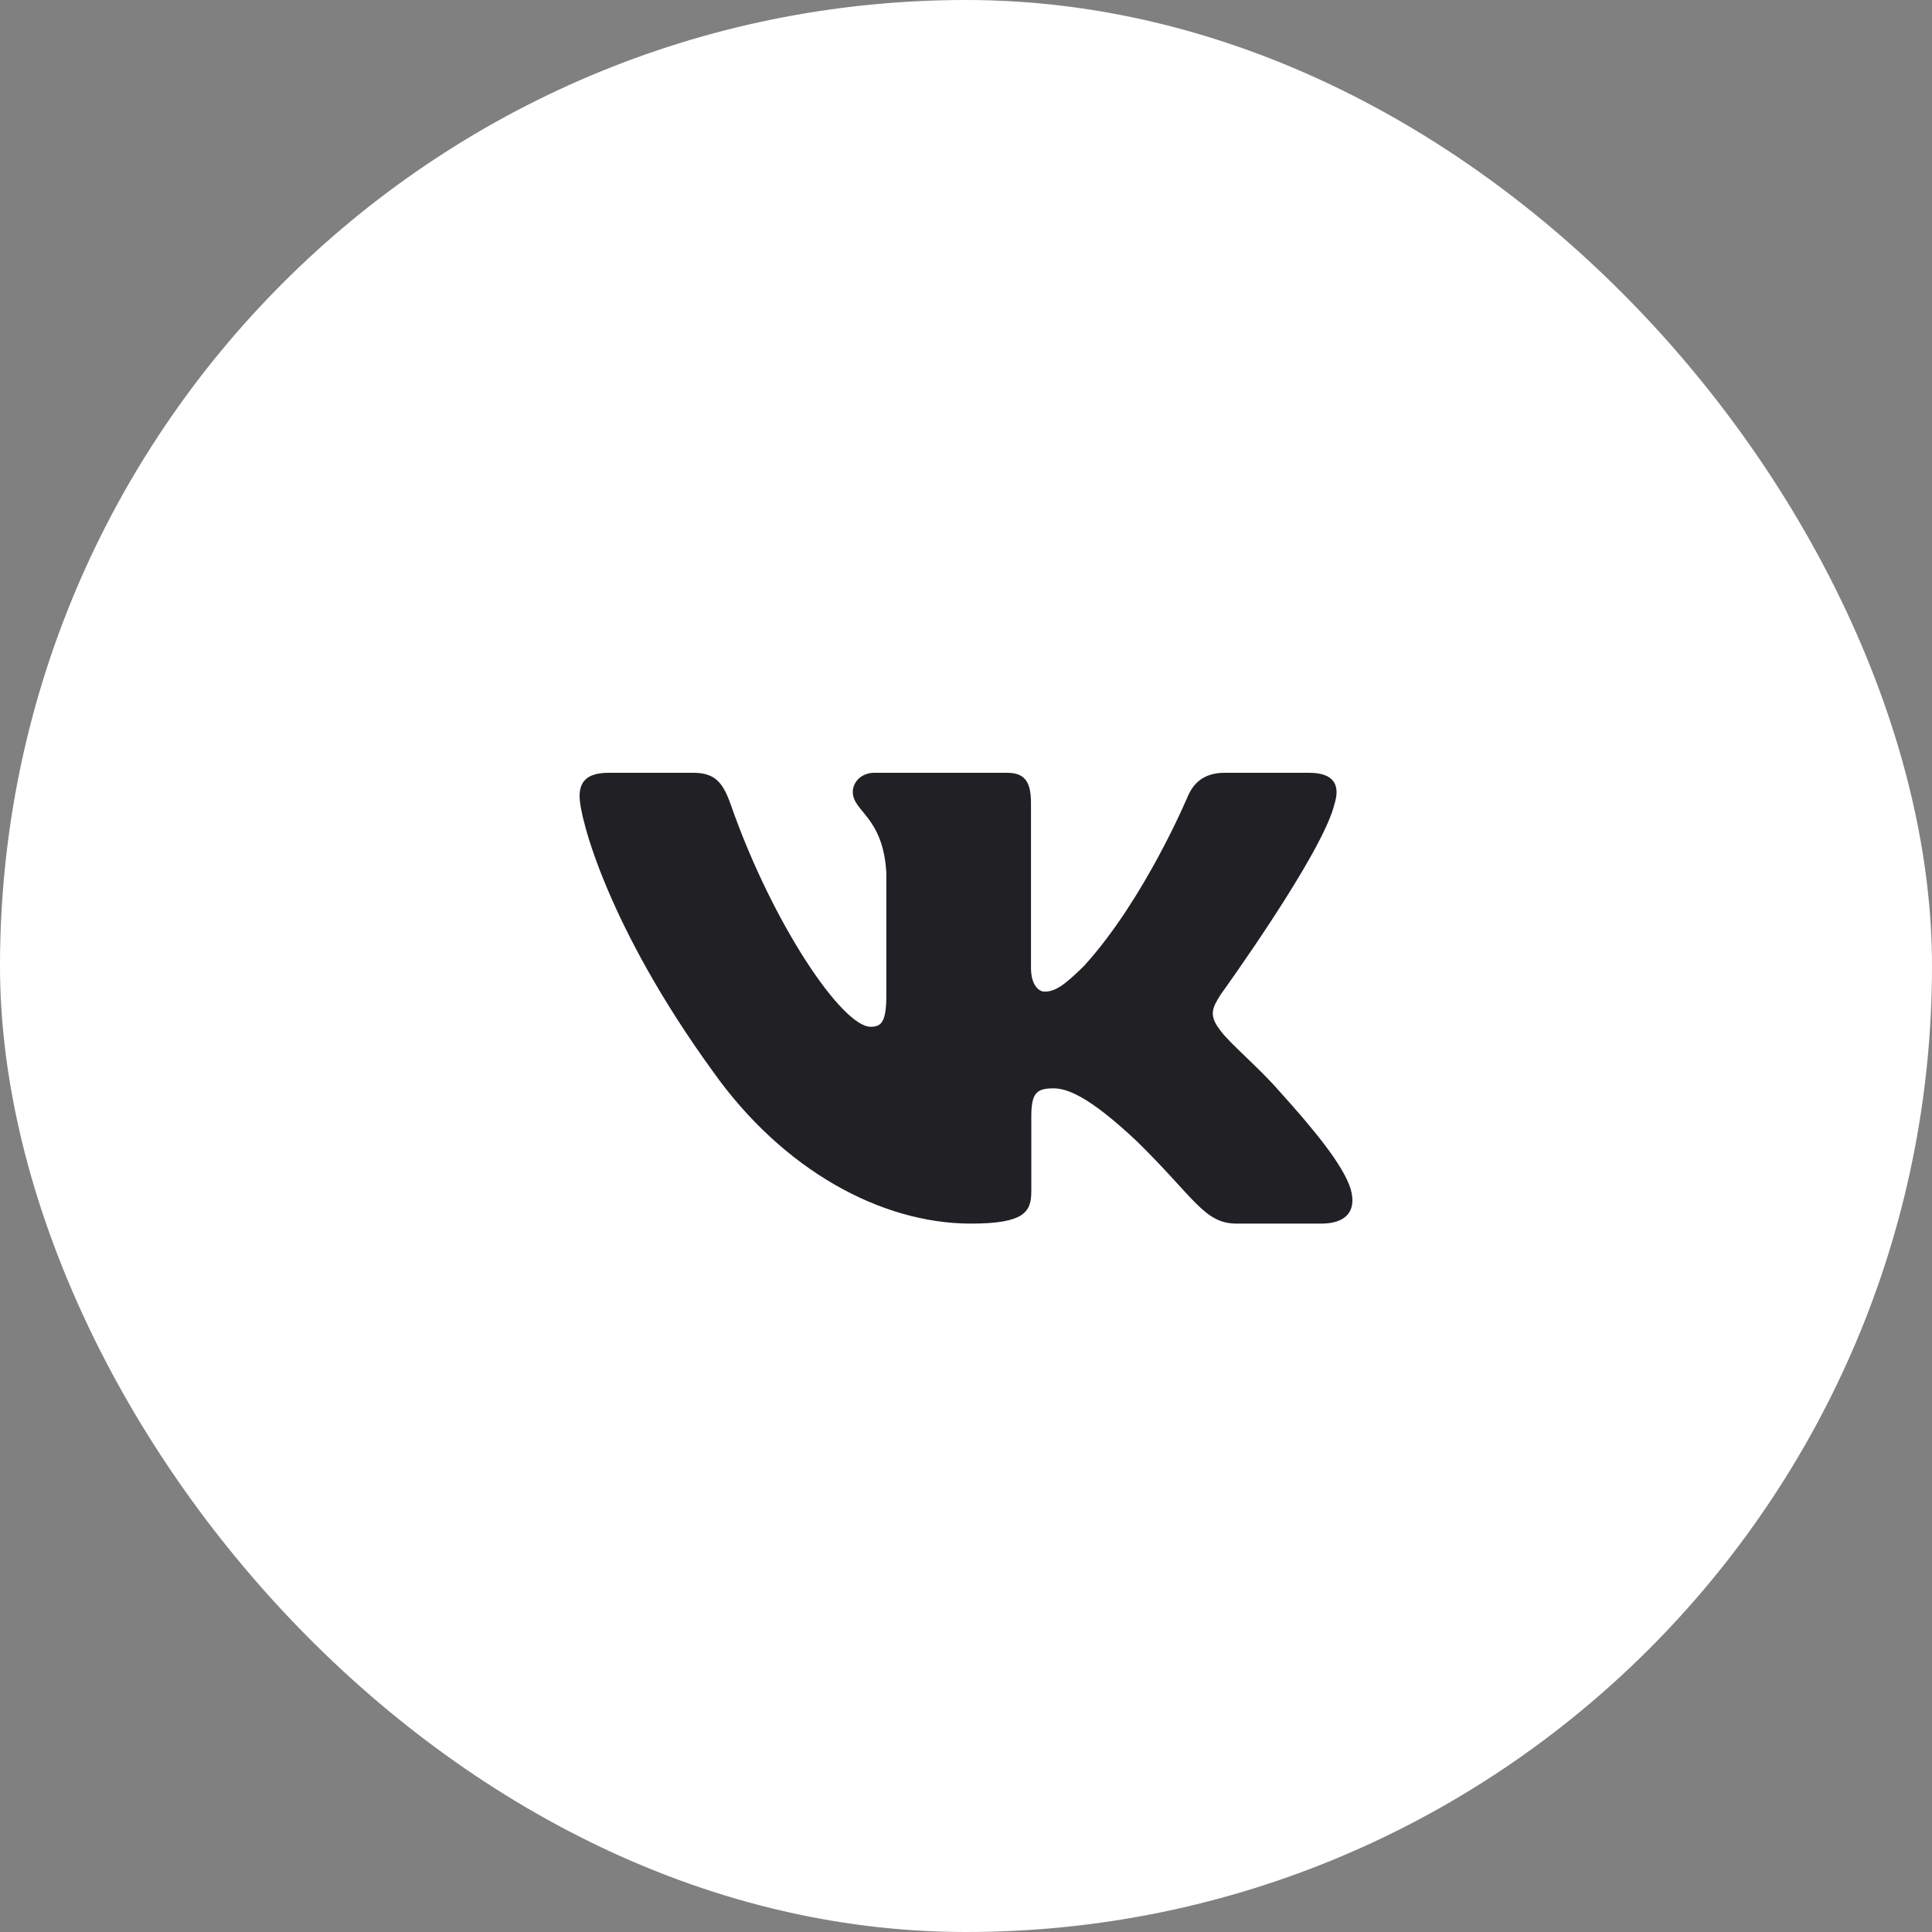
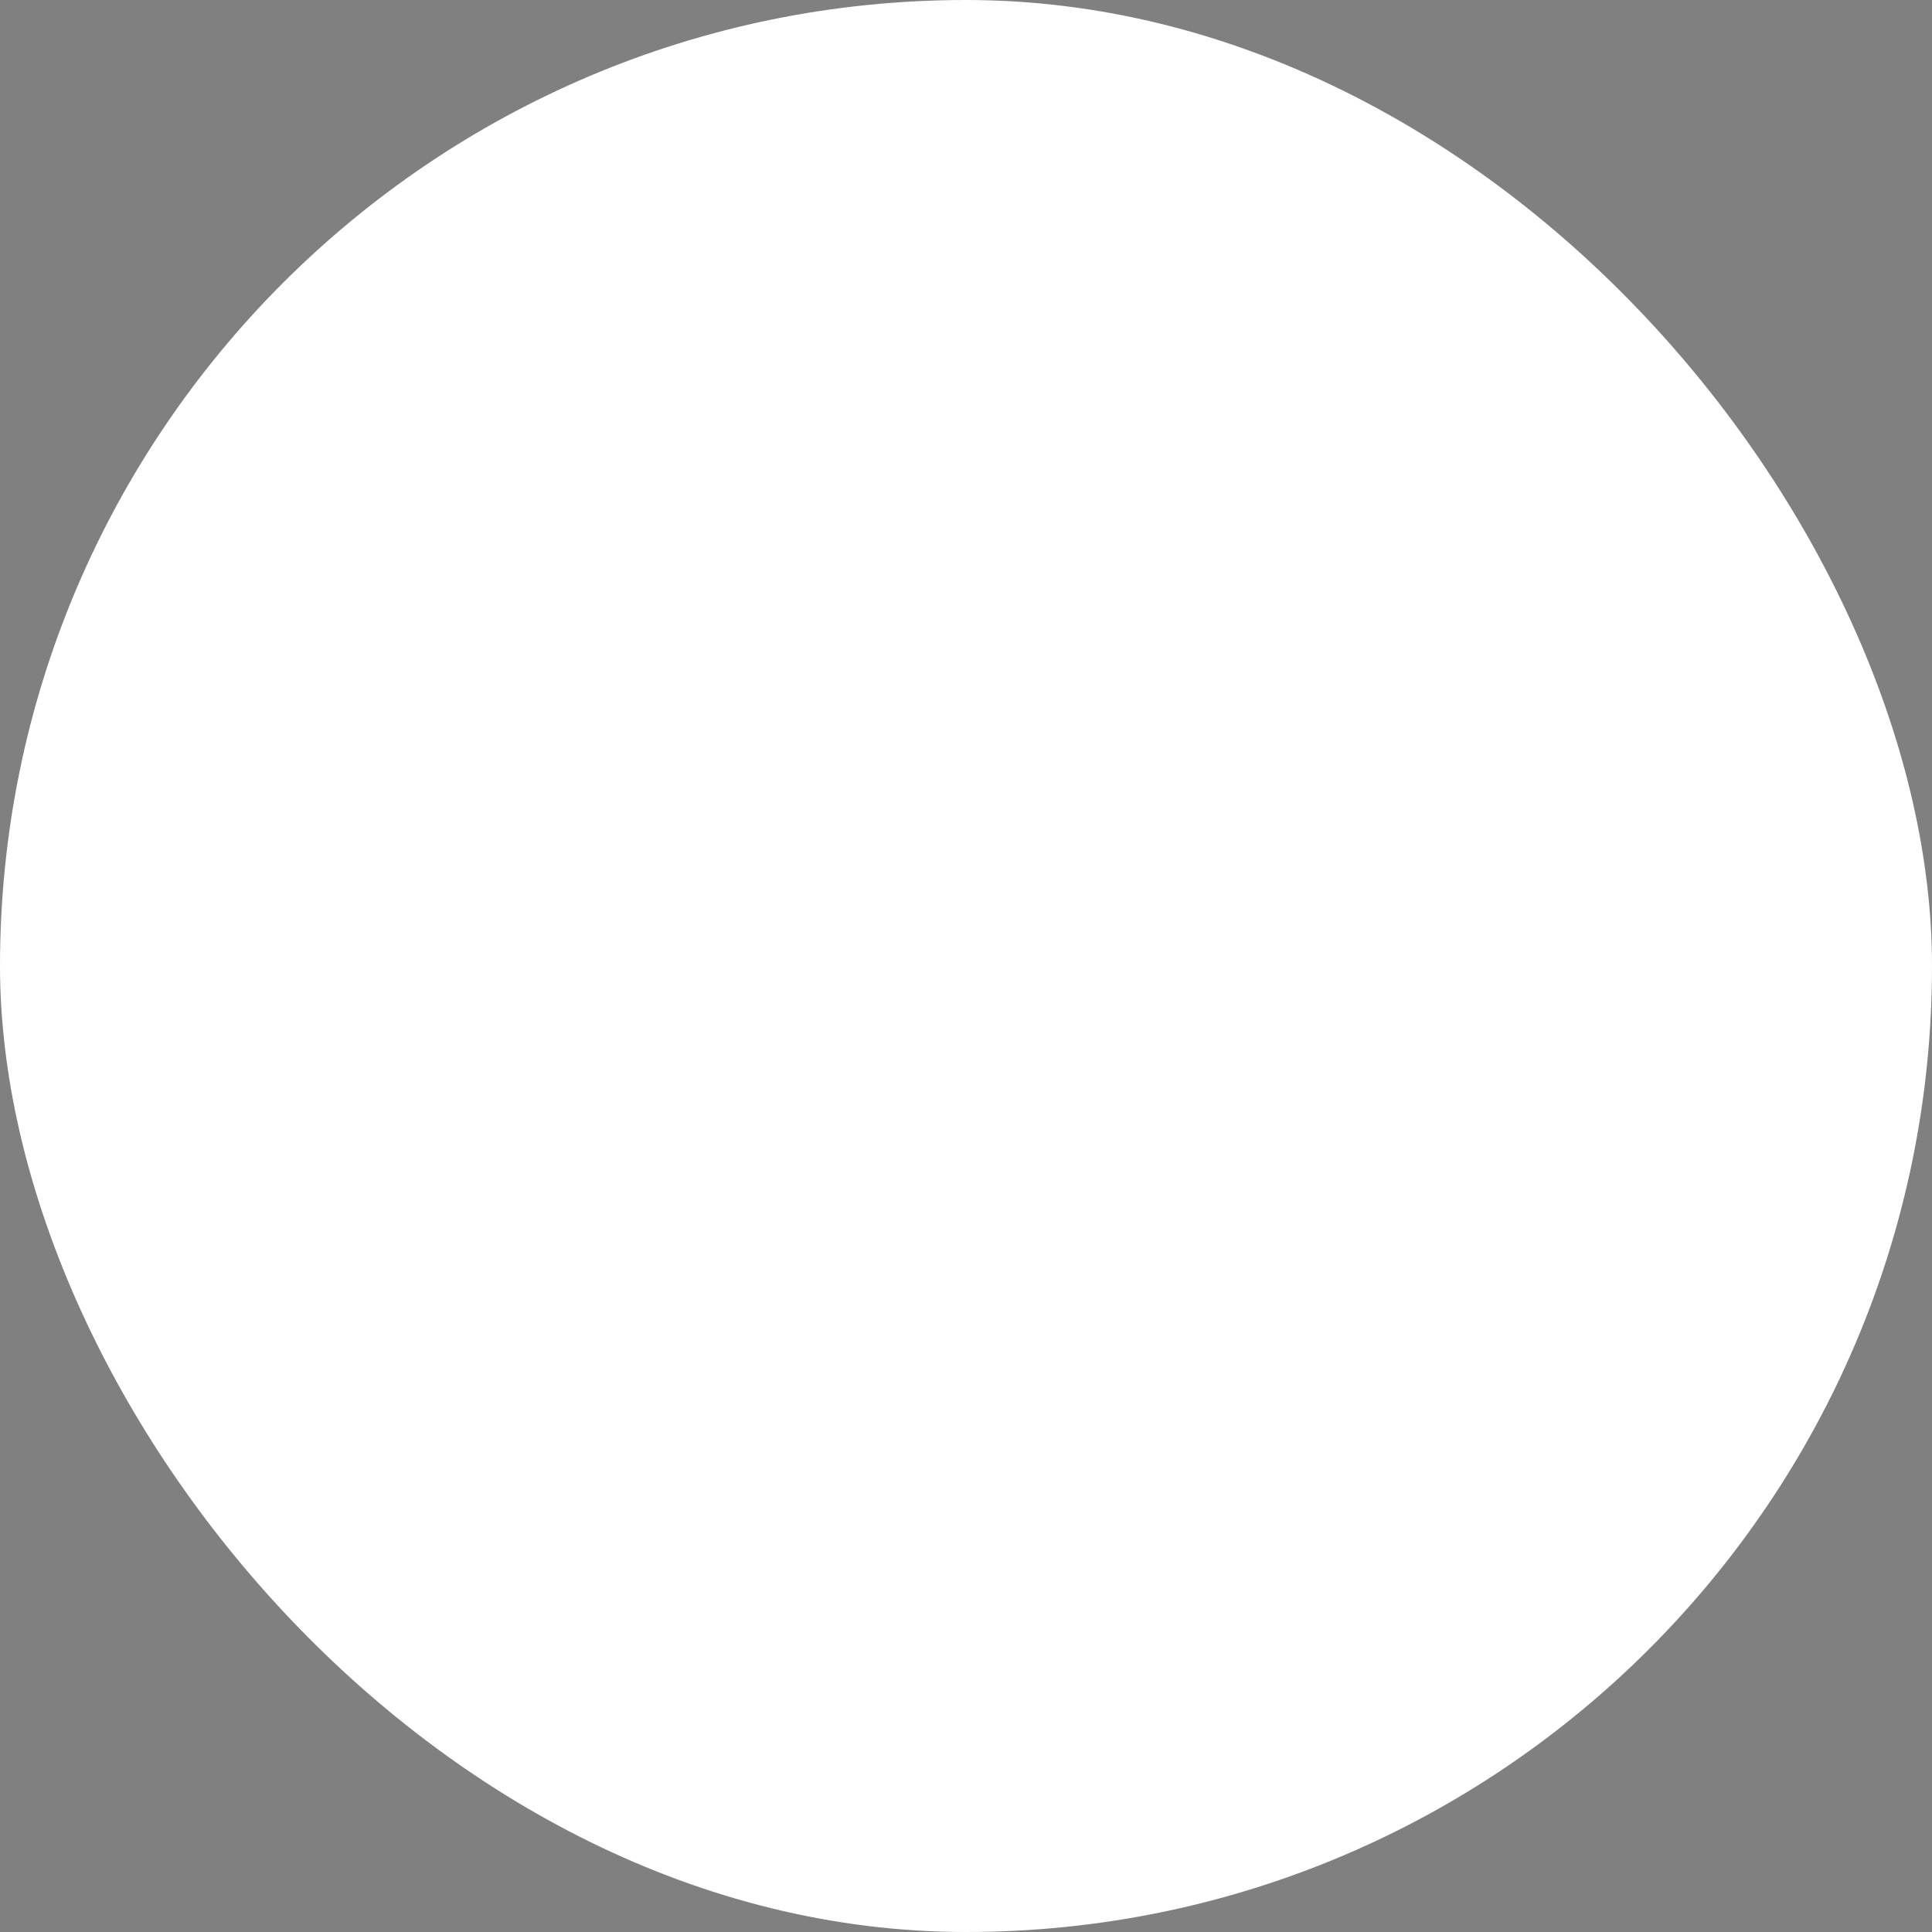
<svg xmlns="http://www.w3.org/2000/svg" width="30" height="30" viewBox="0 0 30 30" fill="none">
  <rect x="0" y="0" width="30" height="30" fill="#808080" stroke="none" />
  <rect width="30" height="30" rx="15" fill="white" />
  <g clip-path="url(#clip0_1264_2831)">
    <path fill-rule="evenodd" clip-rule="evenodd" d="M20.725 12.474C20.808 12.201 20.725 12 20.328 12H19.015C18.681 12 18.527 12.174 18.444 12.365C18.444 12.365 17.776 13.963 16.831 15.001C16.524 15.302 16.386 15.398 16.218 15.398C16.135 15.398 16.009 15.302 16.009 15.028V12.474C16.009 12.146 15.918 12 15.639 12H13.575C13.367 12 13.242 12.152 13.242 12.296C13.242 12.607 13.714 12.679 13.763 13.553V15.452C13.763 15.868 13.687 15.944 13.52 15.944C13.075 15.944 11.992 14.338 11.35 12.502C11.225 12.144 11.099 12 10.764 12H9.45C9.075 12 9 12.174 9 12.365C9 12.706 9.445 14.4 11.072 16.64C12.158 18.171 13.685 19 15.076 19C15.911 19 16.014 18.816 16.014 18.498V17.342C16.014 16.974 16.093 16.9 16.358 16.9C16.552 16.9 16.886 16.996 17.665 17.733C18.555 18.608 18.701 19 19.203 19H20.515C20.89 19 21.078 18.816 20.97 18.452C20.851 18.09 20.426 17.564 19.863 16.941C19.556 16.586 19.098 16.203 18.958 16.012C18.764 15.767 18.819 15.657 18.958 15.438C18.958 15.438 20.558 13.226 20.724 12.474" fill="#202025" />
  </g>
  <defs>
    <clipPath id="clip0_1264_2831">
-       <rect width="12" height="12" fill="white" transform="translate(9 9)" />
-     </clipPath>
+       </clipPath>
  </defs>
</svg>